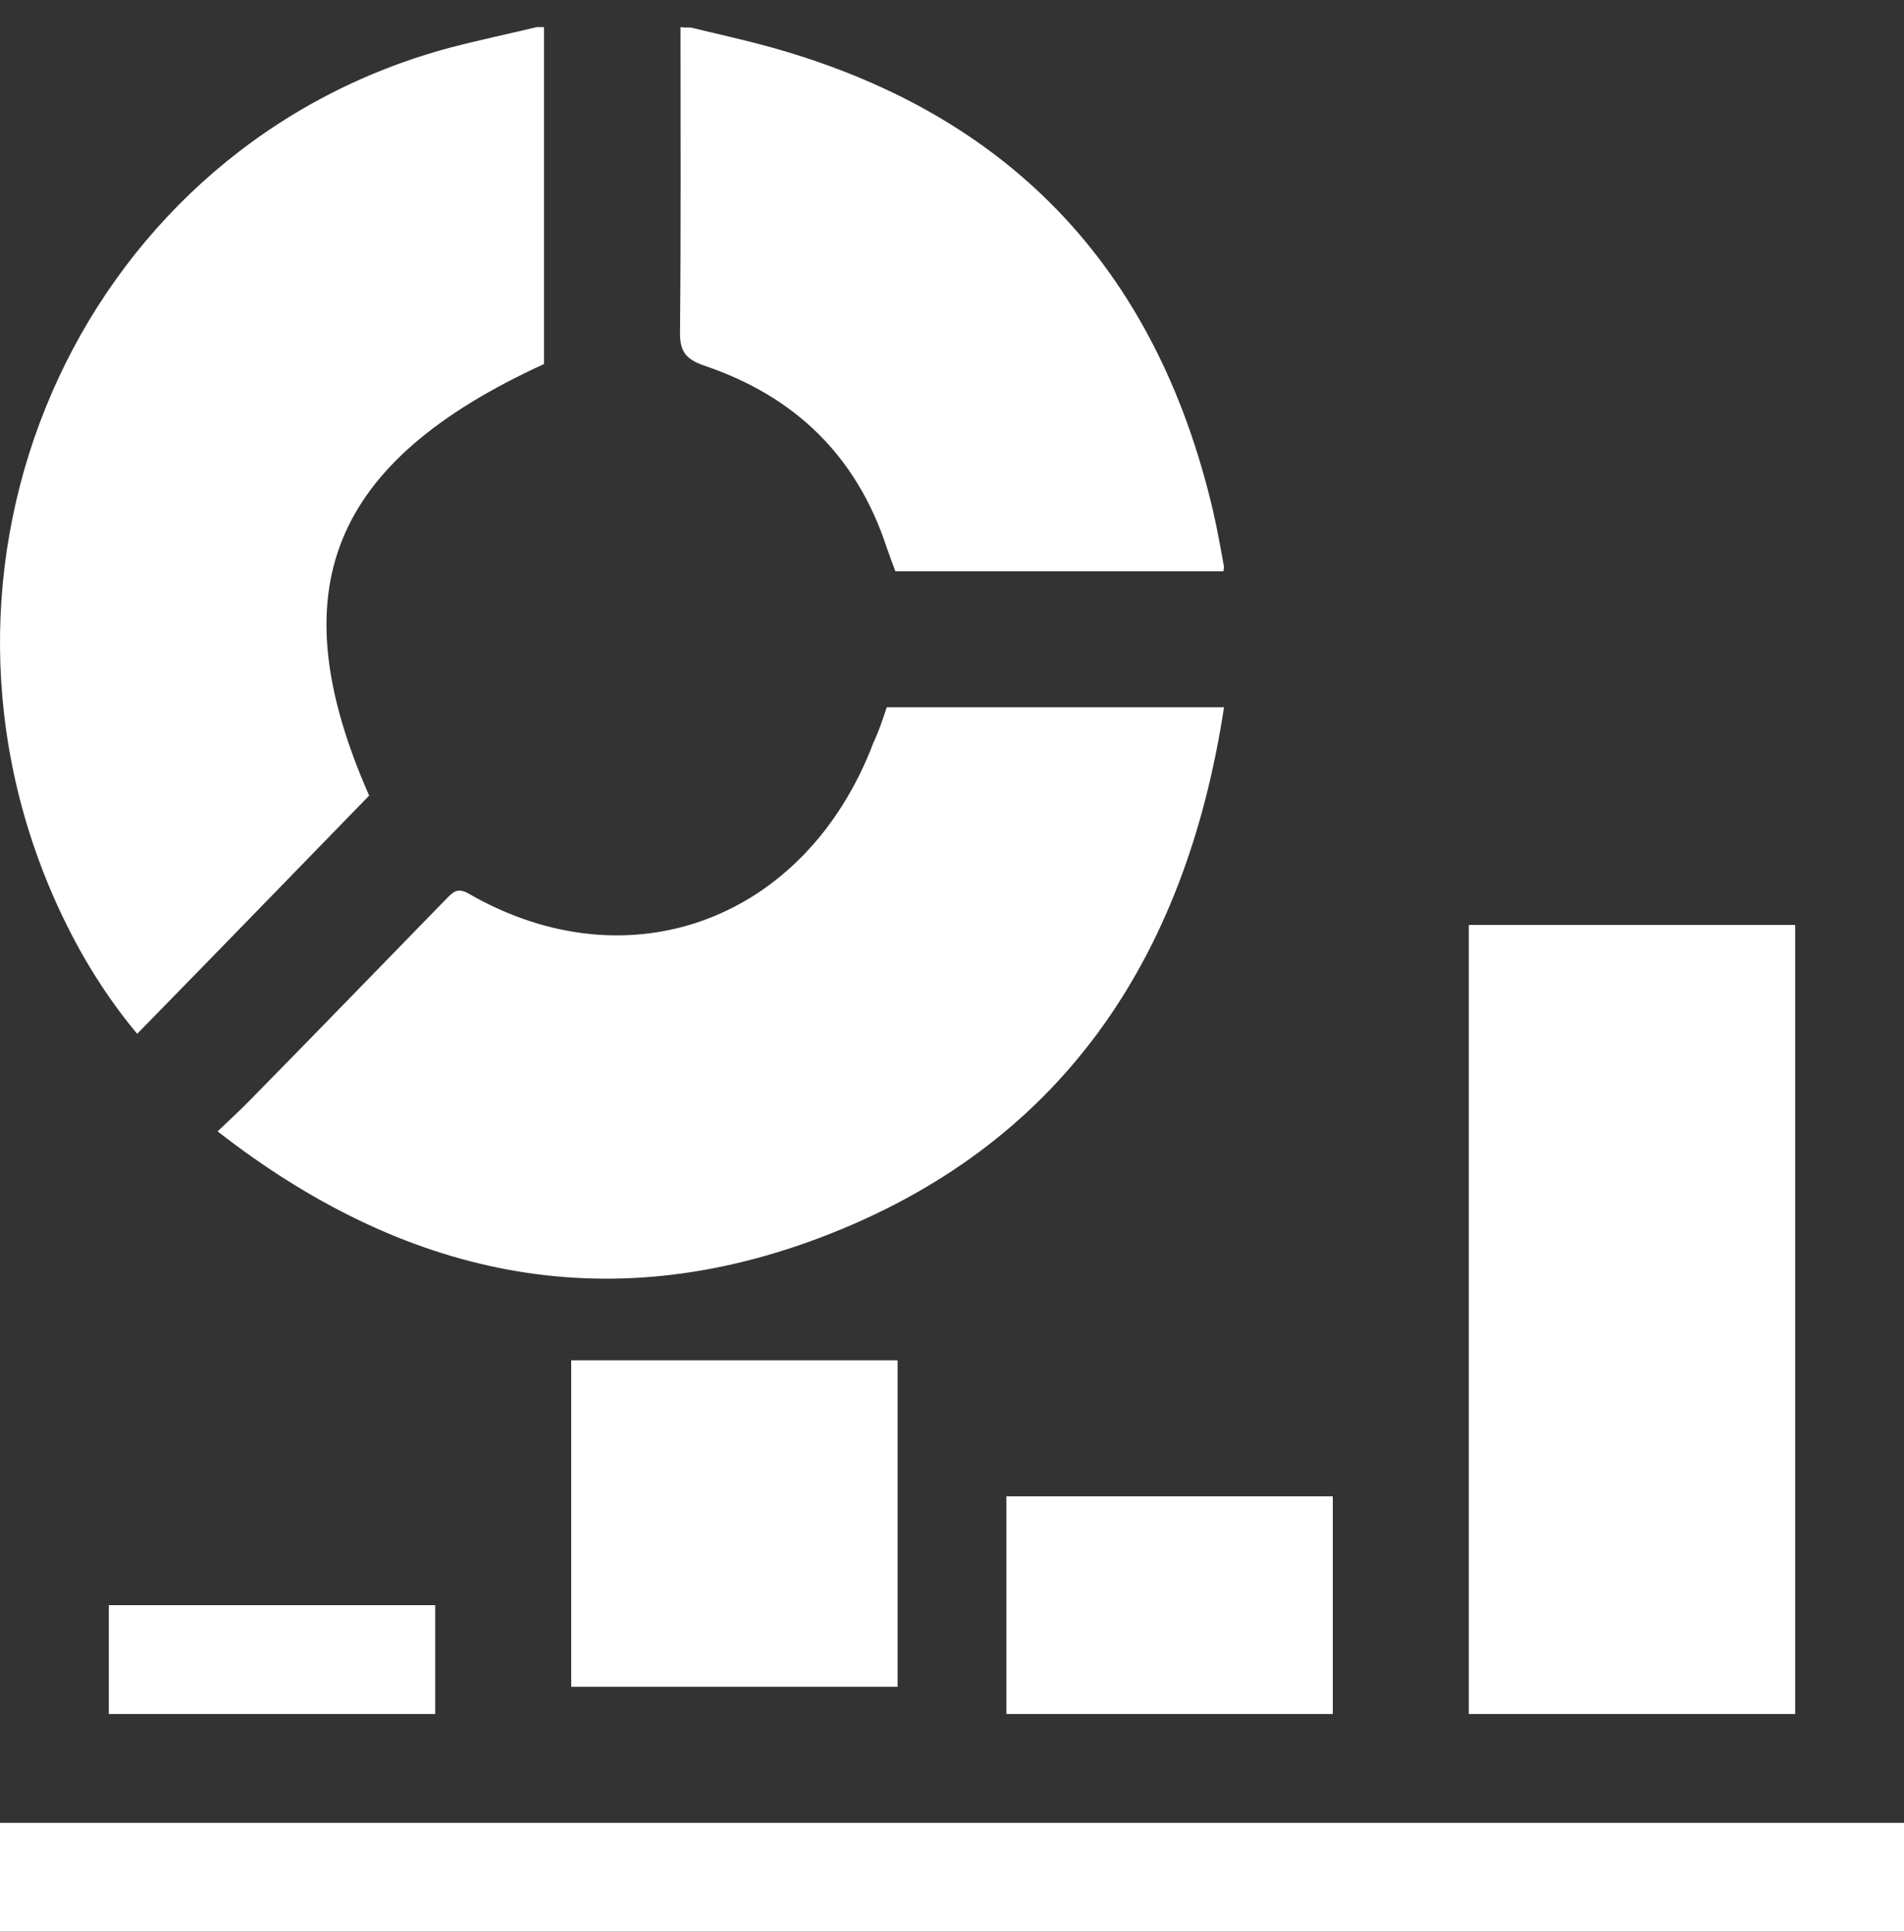
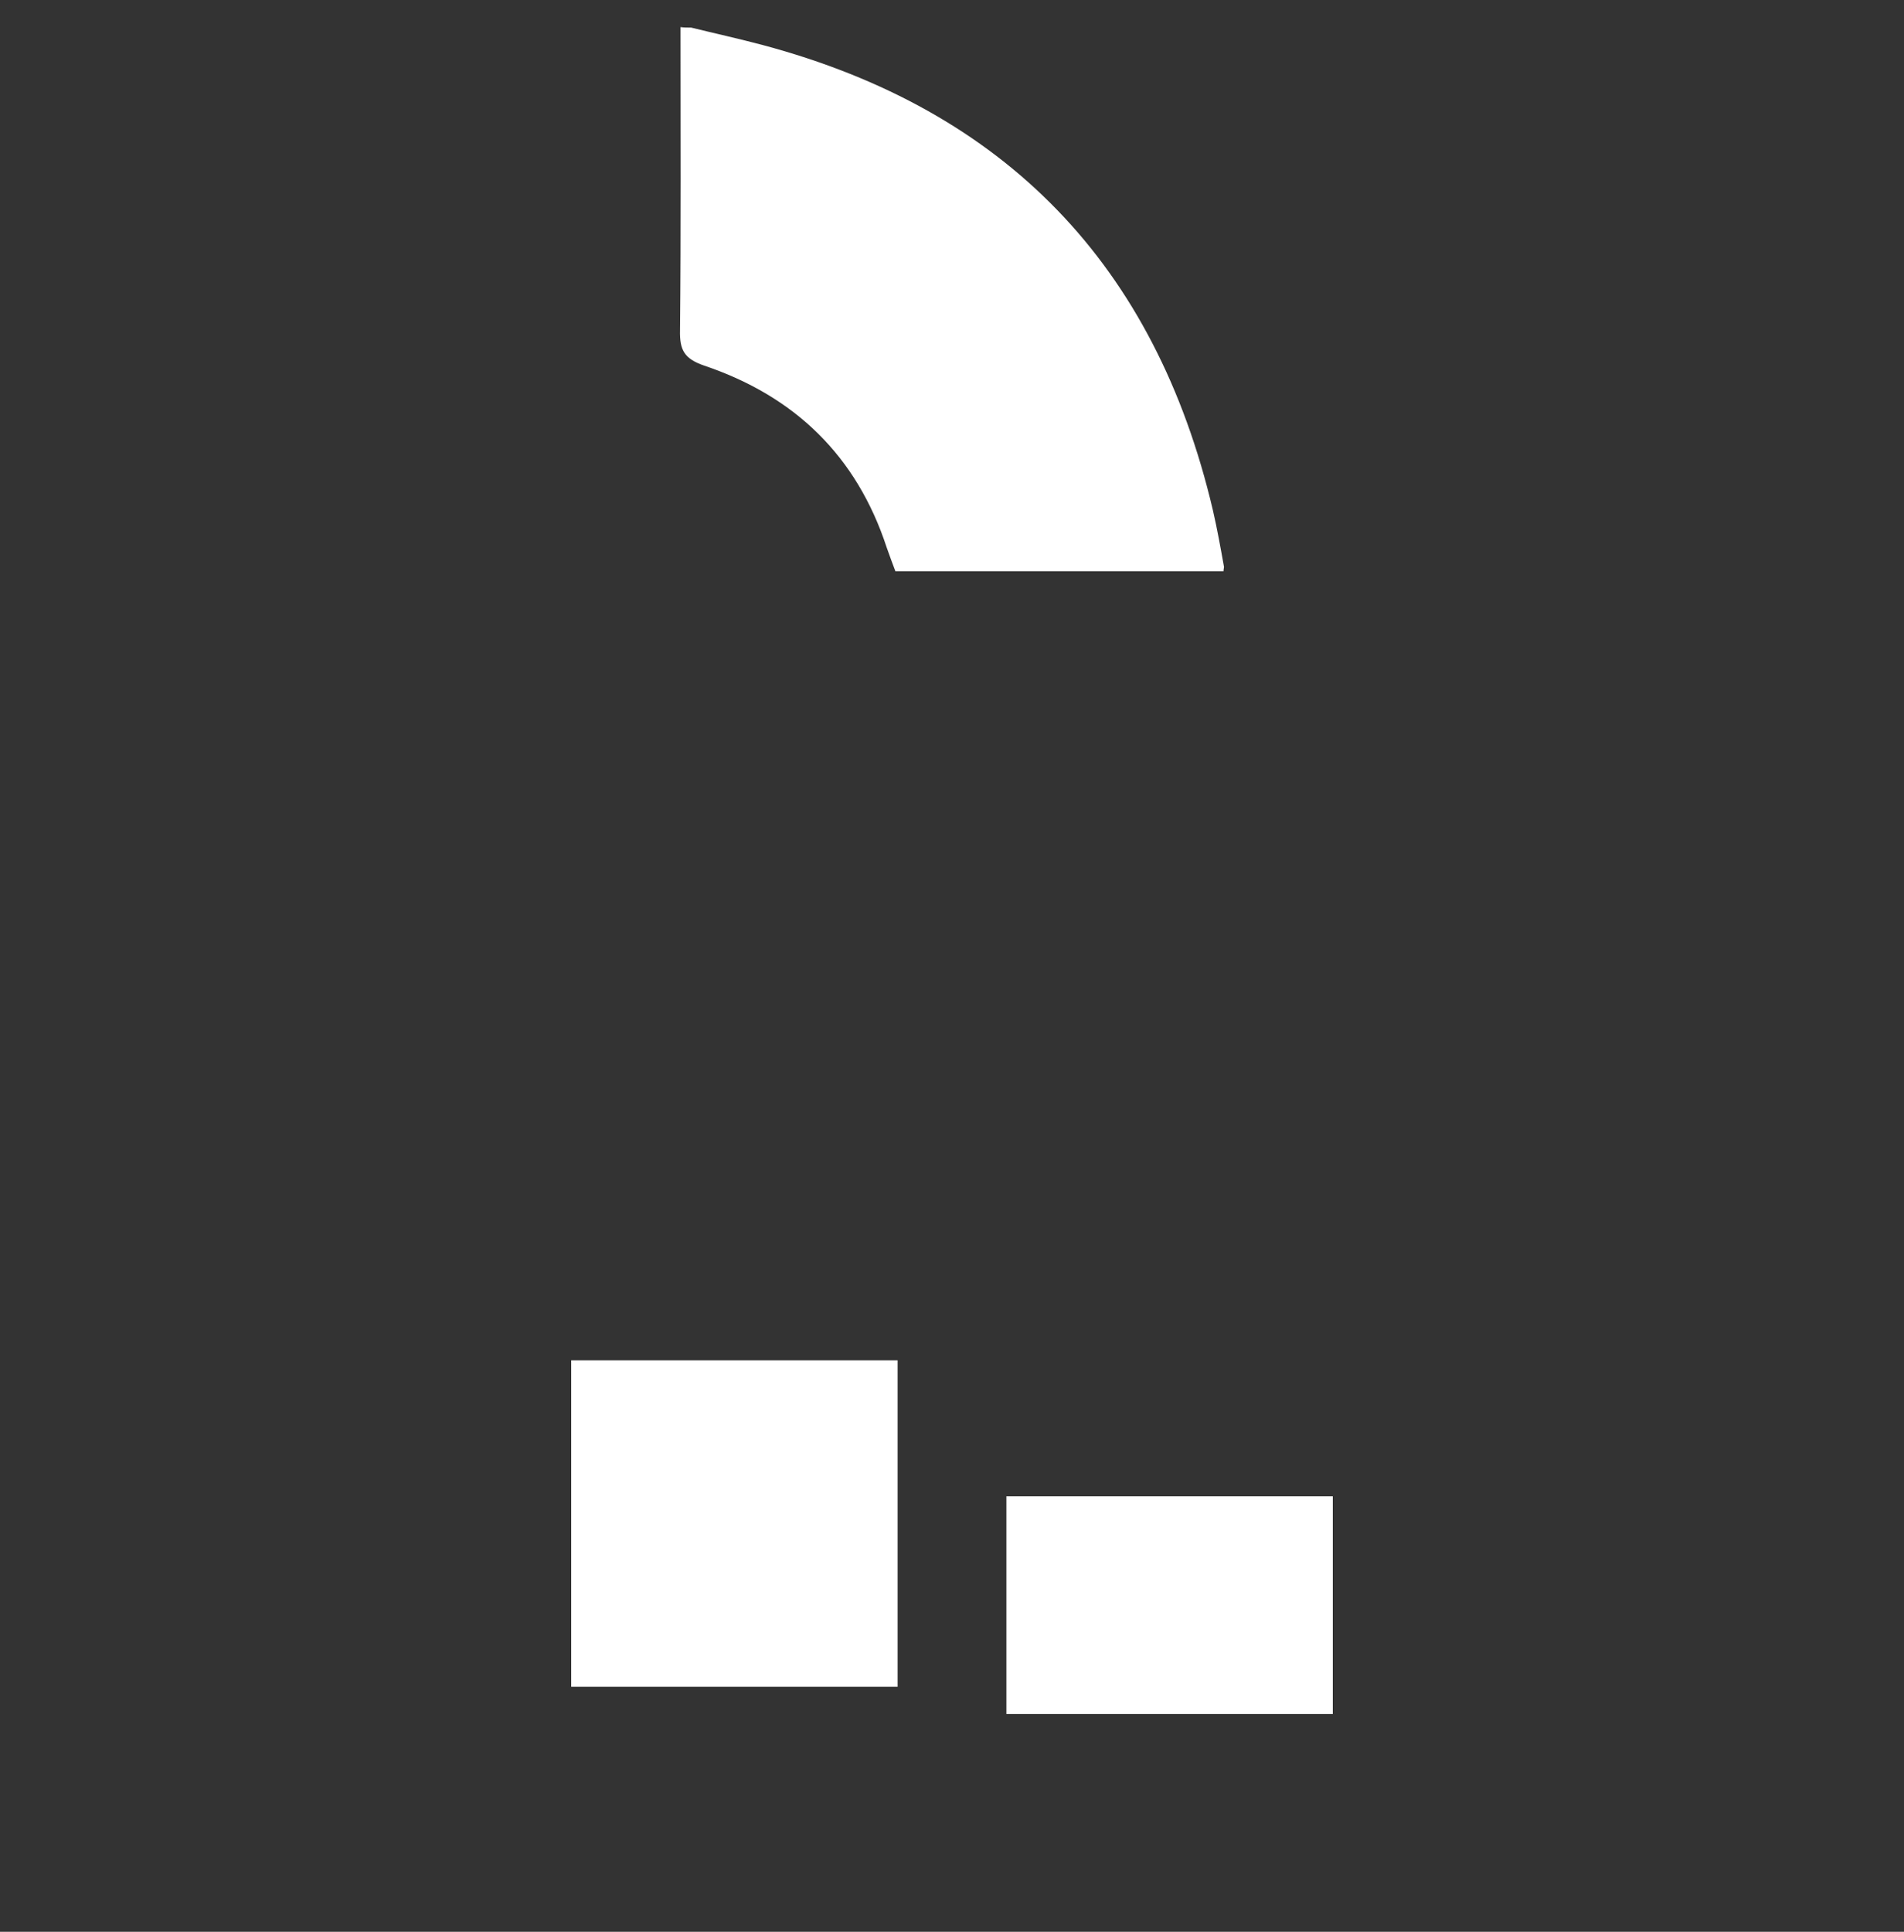
<svg xmlns="http://www.w3.org/2000/svg" width="70" height="71" viewBox="0 0 70 71" fill="none">
  <rect x="0" y="0" width="70" height="71" fill="#333333" stroke="none" />
-   <path d="M20 0.996C20 5.136 20 9.257 20 13.379C12.13 16.987 10.243 21.694 13.572 29.241C10.742 32.153 7.911 35.066 5.044 37.996C3.815 36.531 2.801 34.846 1.999 33.032C-3.68 20.156 3.228 5.301 16.564 1.747C17.614 1.473 18.665 1.253 19.733 0.996C19.822 0.996 19.911 0.996 20 0.996Z" fill="white" />
-   <path d="M70 70.996C46.685 70.996 23.37 70.996 0 70.996C0 69.663 0 68.383 0 66.996C23.333 66.996 46.667 66.996 70 66.996C70 68.33 70 69.663 70 70.996Z" fill="white" />
  <path d="M25.41 1.014C26.282 1.228 27.172 1.424 28.044 1.656C36.976 4.044 42.474 9.749 44.591 18.75C44.751 19.445 44.876 20.141 45 20.836C45 20.872 44.982 20.925 44.982 20.996C40.979 20.996 36.958 20.996 32.919 20.996C32.812 20.711 32.705 20.426 32.599 20.123C31.495 16.754 29.218 14.561 25.891 13.438C25.161 13.189 24.983 12.868 25.001 12.137C25.037 8.429 25.019 4.722 25.019 0.996C25.143 1.014 25.268 1.014 25.41 1.014Z" fill="white" />
-   <path d="M32.6 25.996C36.733 25.996 40.83 25.996 45 25.996C43.58 35.329 38.937 42.142 30.215 45.464C22.239 48.506 14.847 46.92 8 41.582C8.473 41.134 8.856 40.779 9.22 40.406C11.623 37.961 14.009 35.497 16.394 33.052C16.649 32.79 16.813 32.604 17.232 32.846C23.131 36.243 29.632 33.817 32.108 27.303C32.309 26.874 32.454 26.444 32.6 25.996Z" fill="white" />
-   <path d="M54 33.996C58.018 33.996 62 33.996 66 33.996C66 43.675 66 53.299 66 62.996C62.018 62.996 58.036 62.996 54 62.996C54 53.373 54 43.712 54 33.996Z" fill="white" />
  <path d="M33 61.996C28.982 61.996 25 61.996 21 61.996C21 57.996 21 54.014 21 49.996C24.982 49.996 28.964 49.996 33 49.996C33 53.961 33 57.961 33 61.996Z" fill="white" />
  <path d="M49 62.996C44.982 62.996 41 62.996 37 62.996C37 60.336 37 57.693 37 54.996C40.982 54.996 44.964 54.996 49 54.996C49 57.639 49 60.3 49 62.996Z" fill="white" />
-   <path d="M4 62.996C4 61.651 4 60.342 4 58.996C8 58.996 11.982 58.996 16 58.996C16 60.305 16 61.633 16 62.996C12.036 62.996 8.054 62.996 4 62.996Z" fill="white" />
</svg>